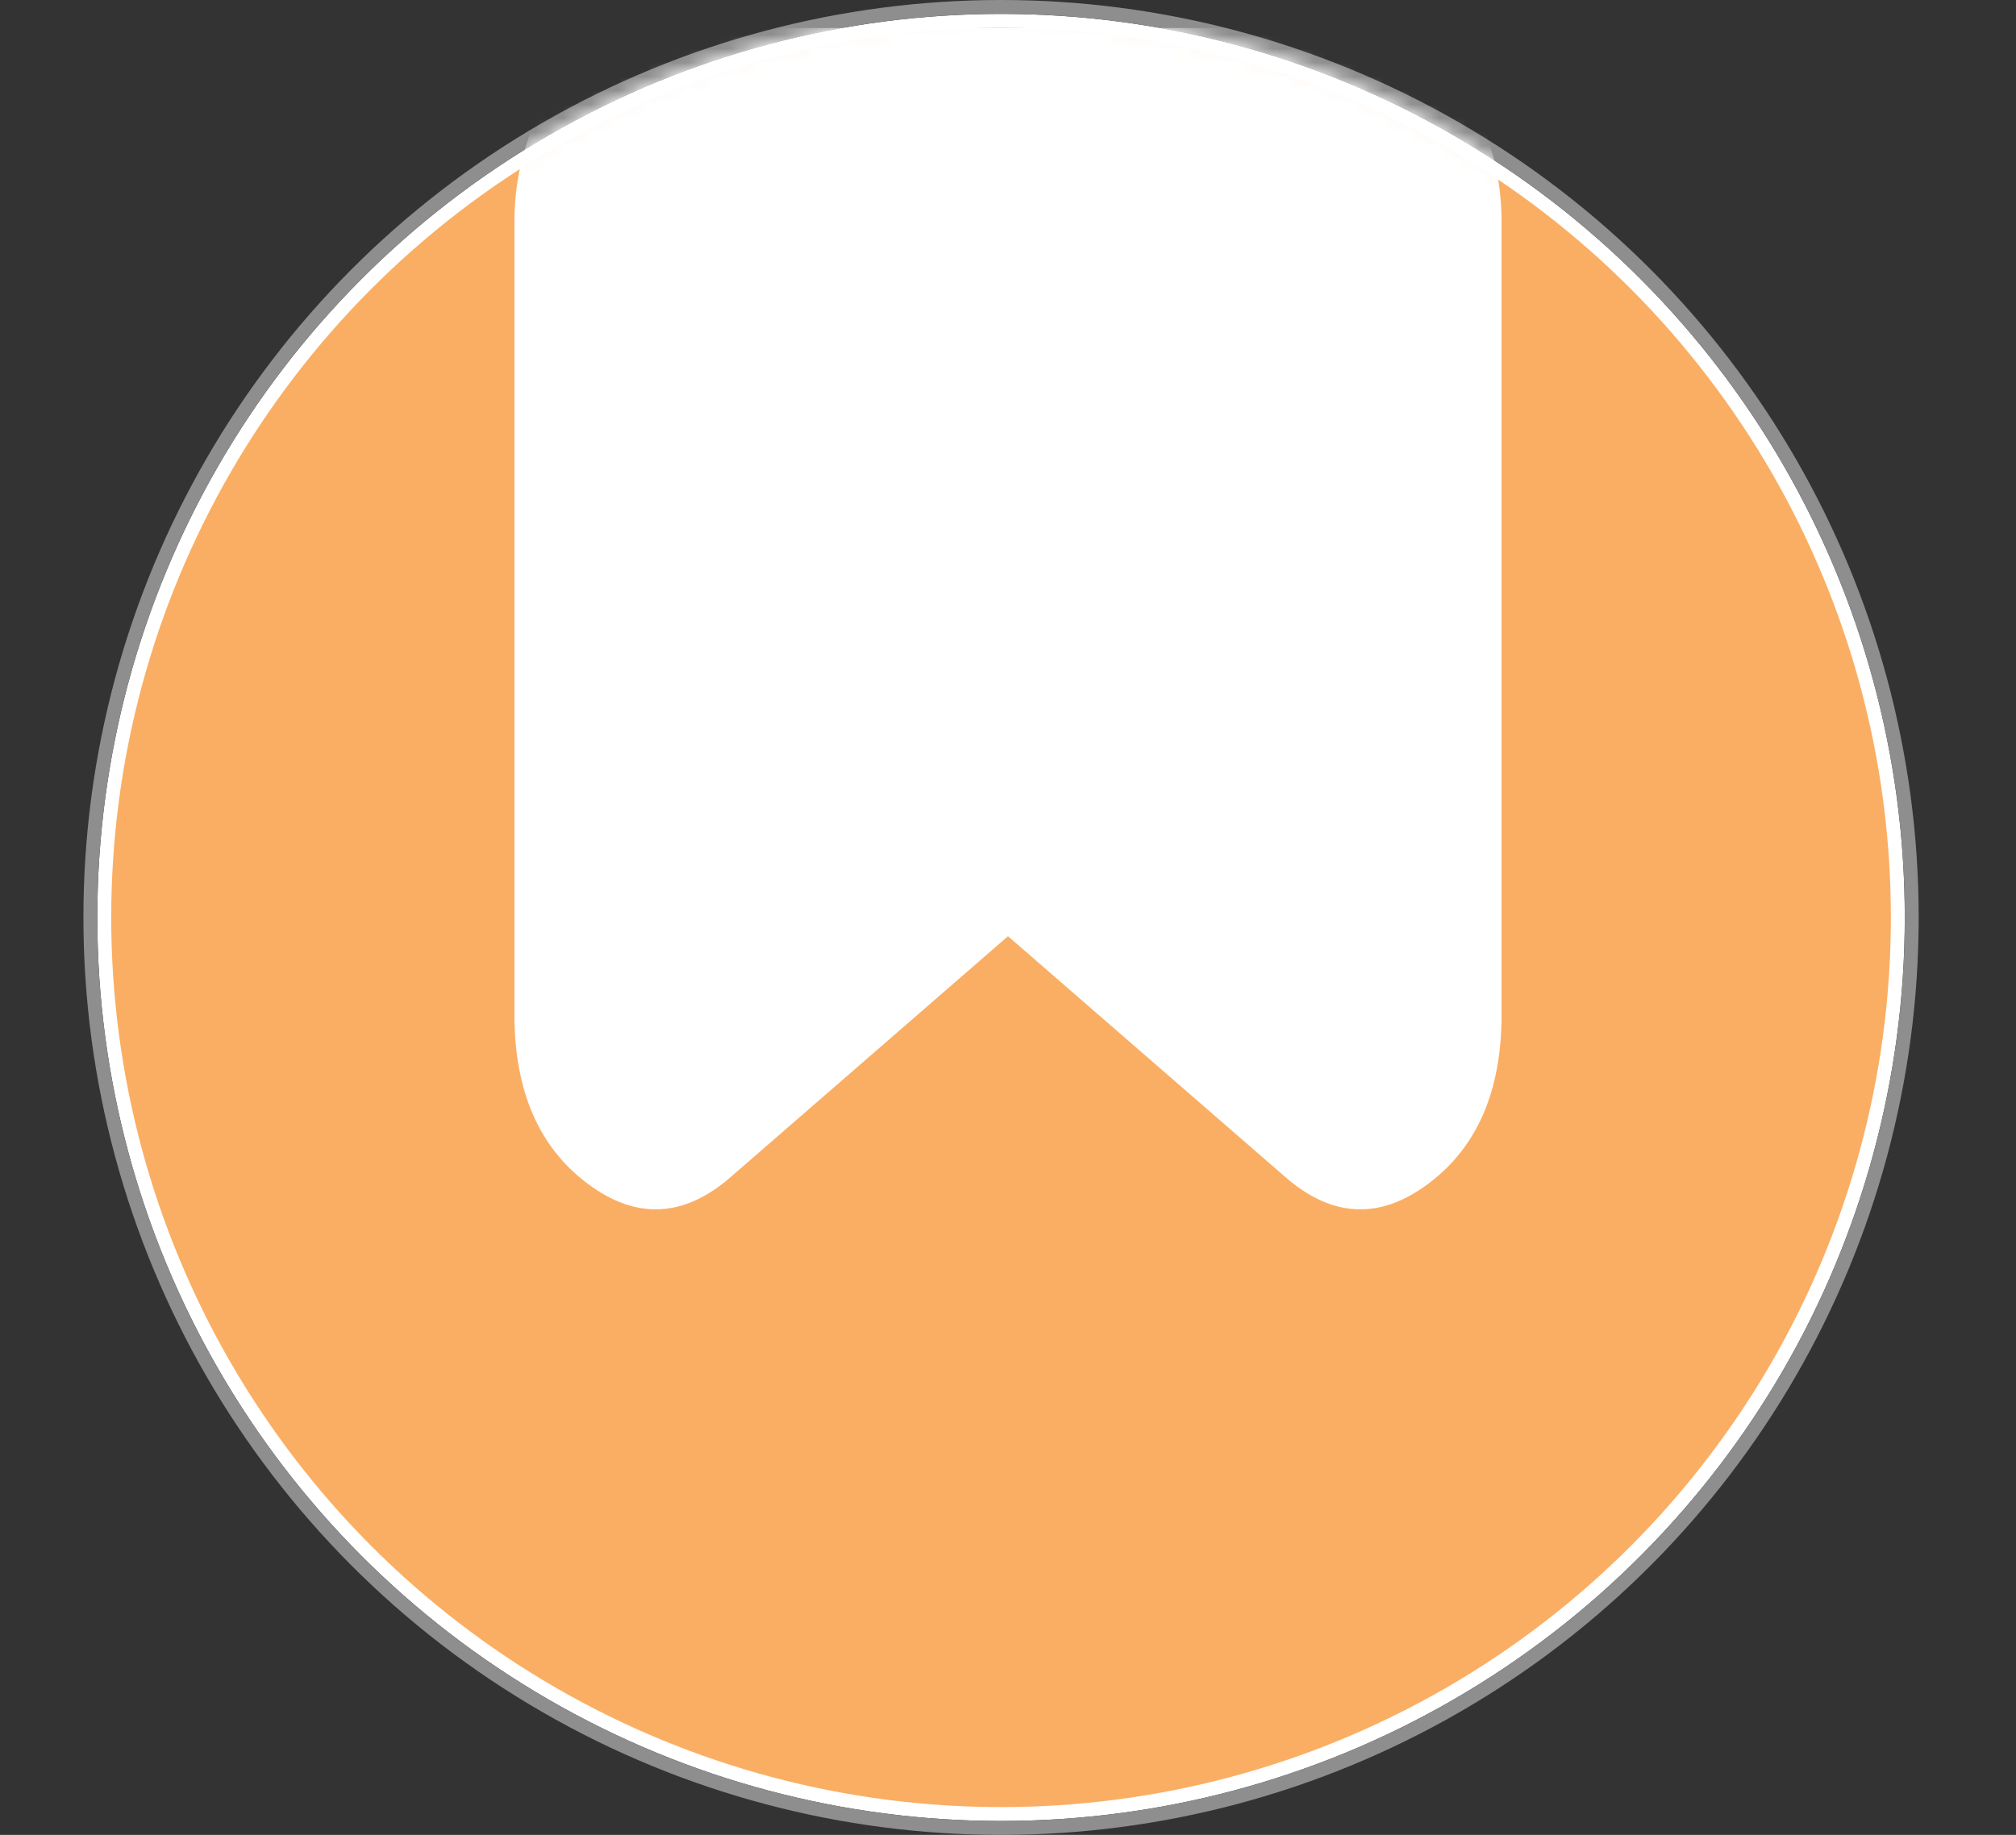
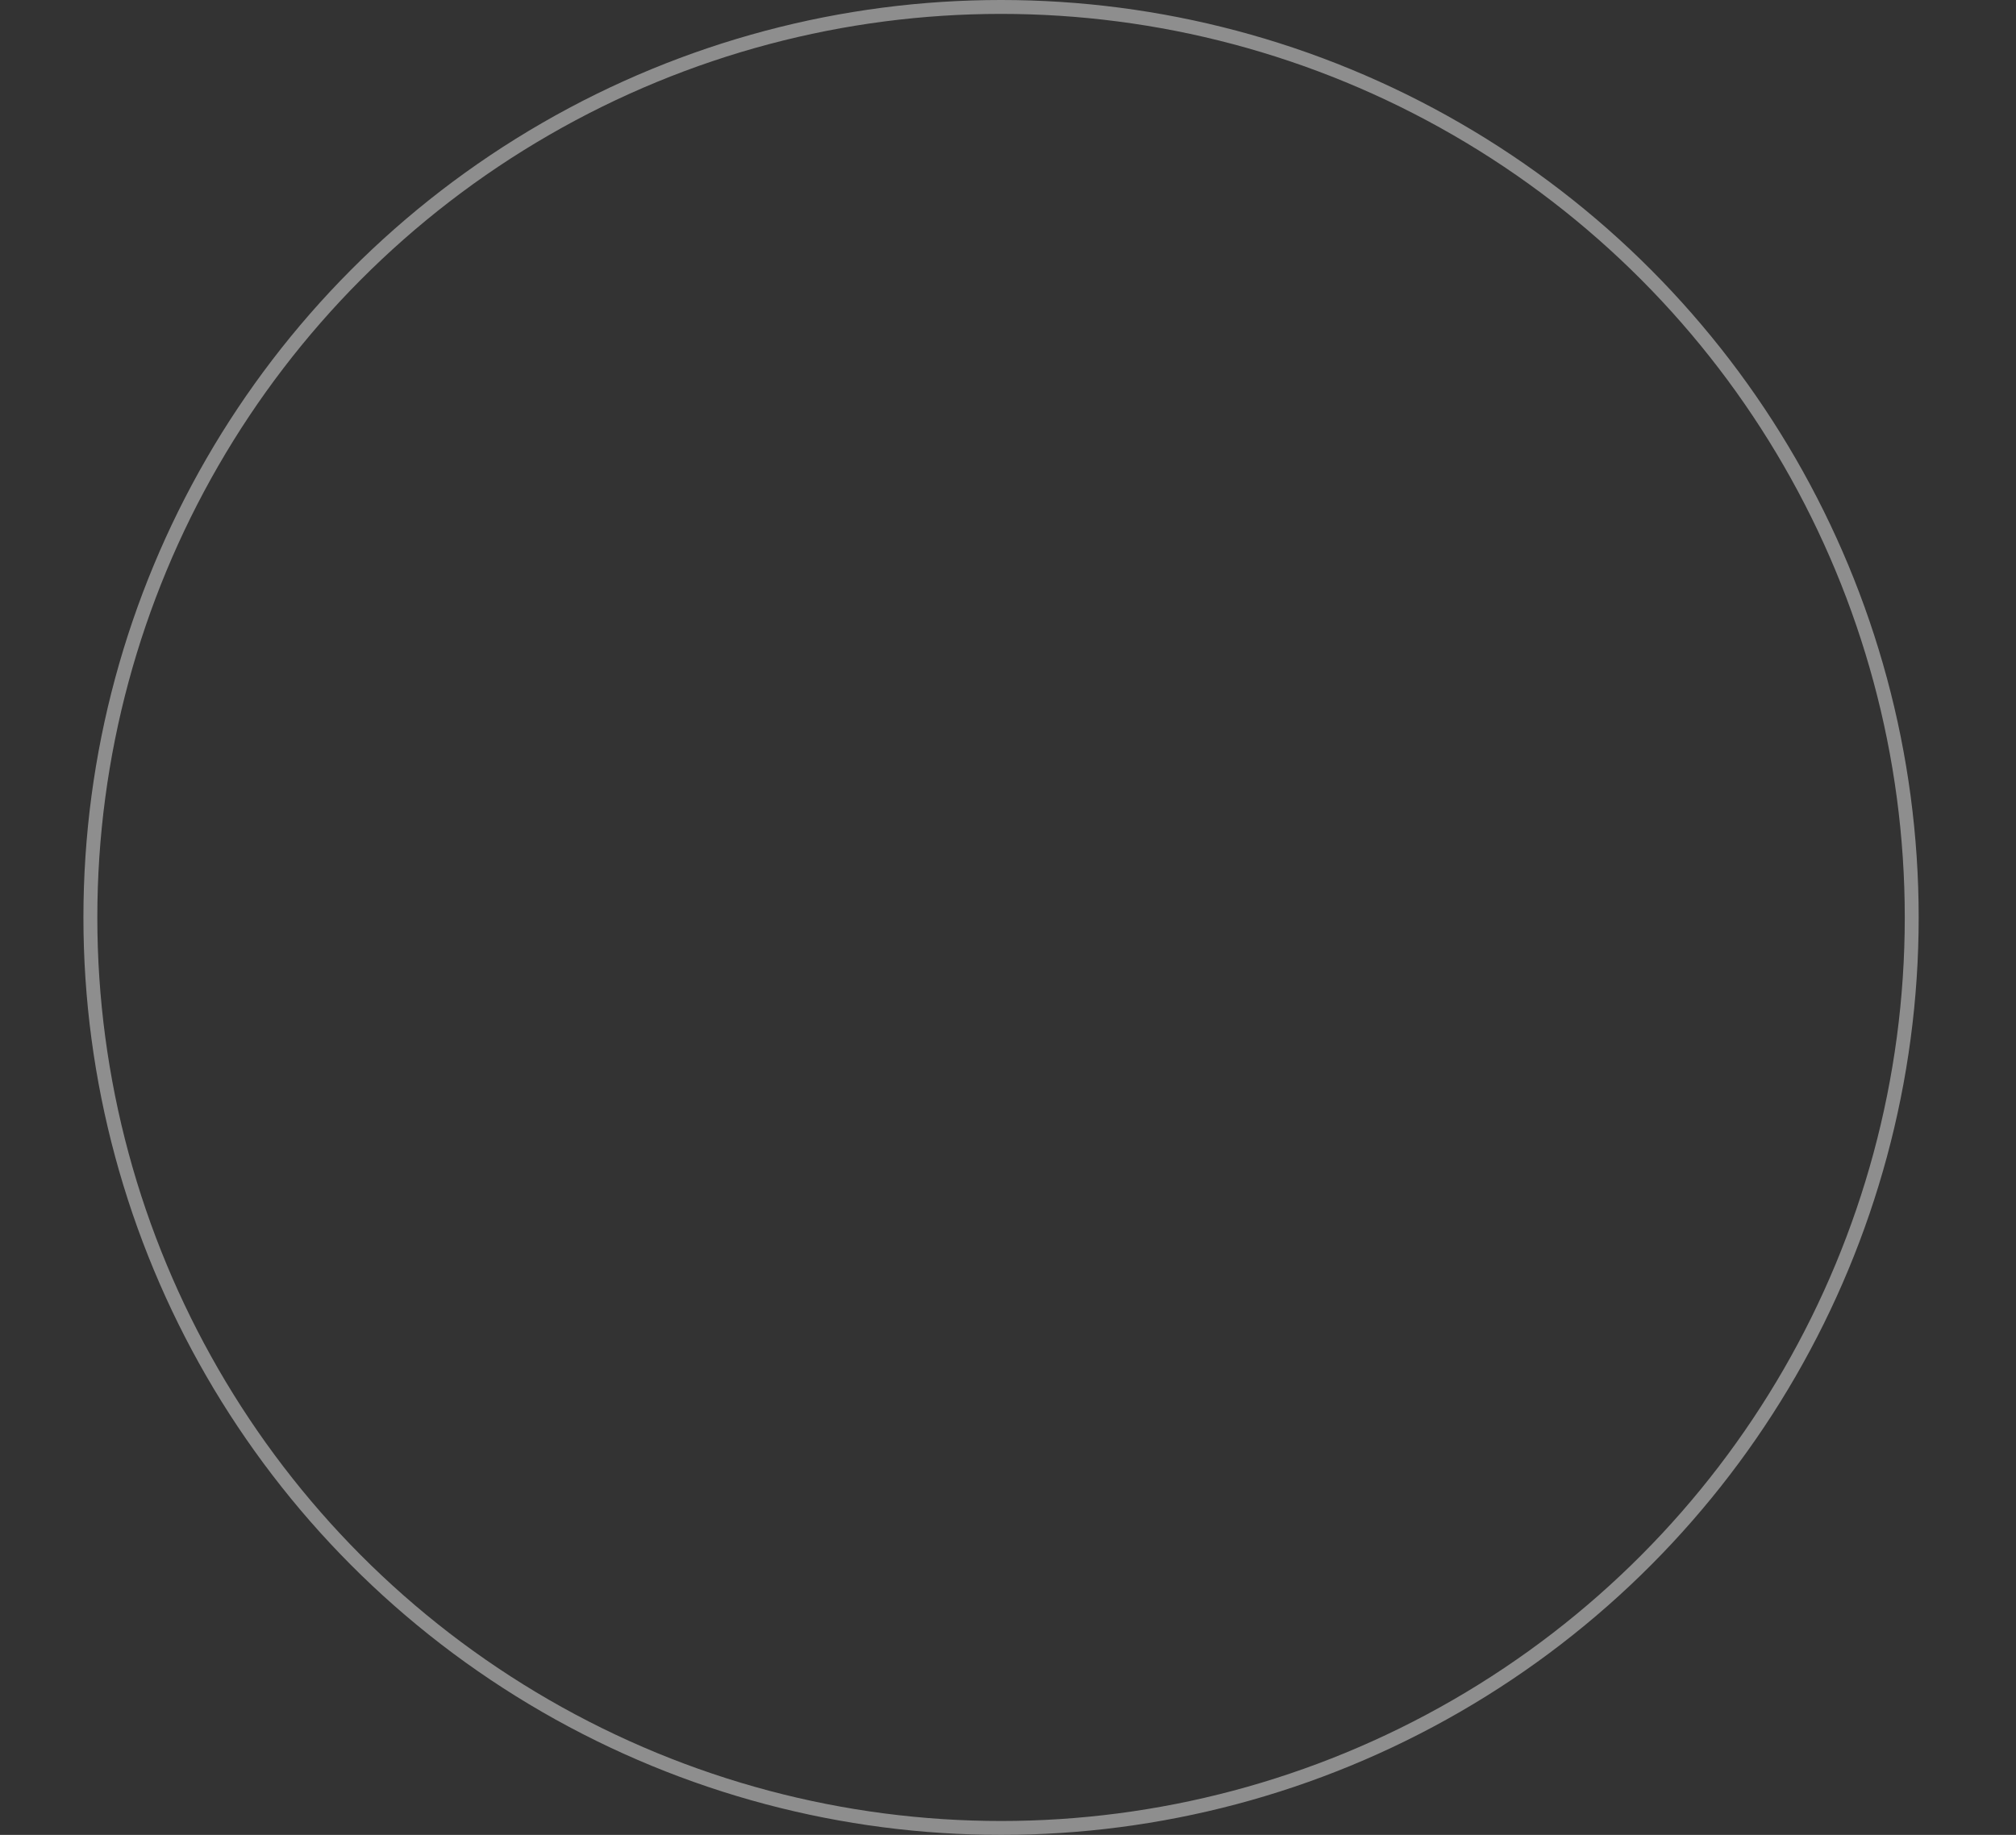
<svg xmlns="http://www.w3.org/2000/svg" width="145" height="132" viewBox="0 0 145 132" fill="none">
  <rect x="0" y="0" width="145" height="132" fill="#333333" stroke="none" />
-   <circle cx="72" cy="66" r="64.5" fill="#FAAE63" stroke="white" />
  <circle cx="72" cy="66" r="65.5" stroke="#8E8E8E" />
  <g clip-path="url(#clip0_549_963)">
    <mask id="mask0_549_963" style="mask-type:alpha" maskUnits="userSpaceOnUse" x="7" y="1" width="130" height="130">
      <circle cx="72" cy="66" r="64.5" fill="#FAAE63" stroke="black" />
    </mask>
    <g mask="url(#mask0_549_963)">
-       <path d="M72.5 67.35L52.595 84.639C49.214 87.606 45.77 87.777 42.264 85.152C38.758 82.528 37.003 78.477 37 72.999L37 16C37 13.717 37.38 11.577 38.141 9.577C38.902 7.578 39.958 5.953 41.311 4.702L66.668 -19.433C68.443 -21.144 70.387 -22 72.5 -22C74.613 -22 76.557 -21.144 78.332 -19.433L103.689 4.702C105.042 5.958 106.098 7.583 106.859 9.577C107.62 11.572 108 13.713 108 16V72.999C108 78.477 106.245 82.528 102.736 85.152C99.226 87.777 95.783 87.606 92.405 84.639L72.5 67.35Z" fill="white" />
-     </g>
+       </g>
  </g>
  <defs>
    <clipPath id="clip0_549_963">
      <rect width="128" height="145" fill="white" transform="matrix(0 -1 1 0 0 130)" />
    </clipPath>
  </defs>
</svg>